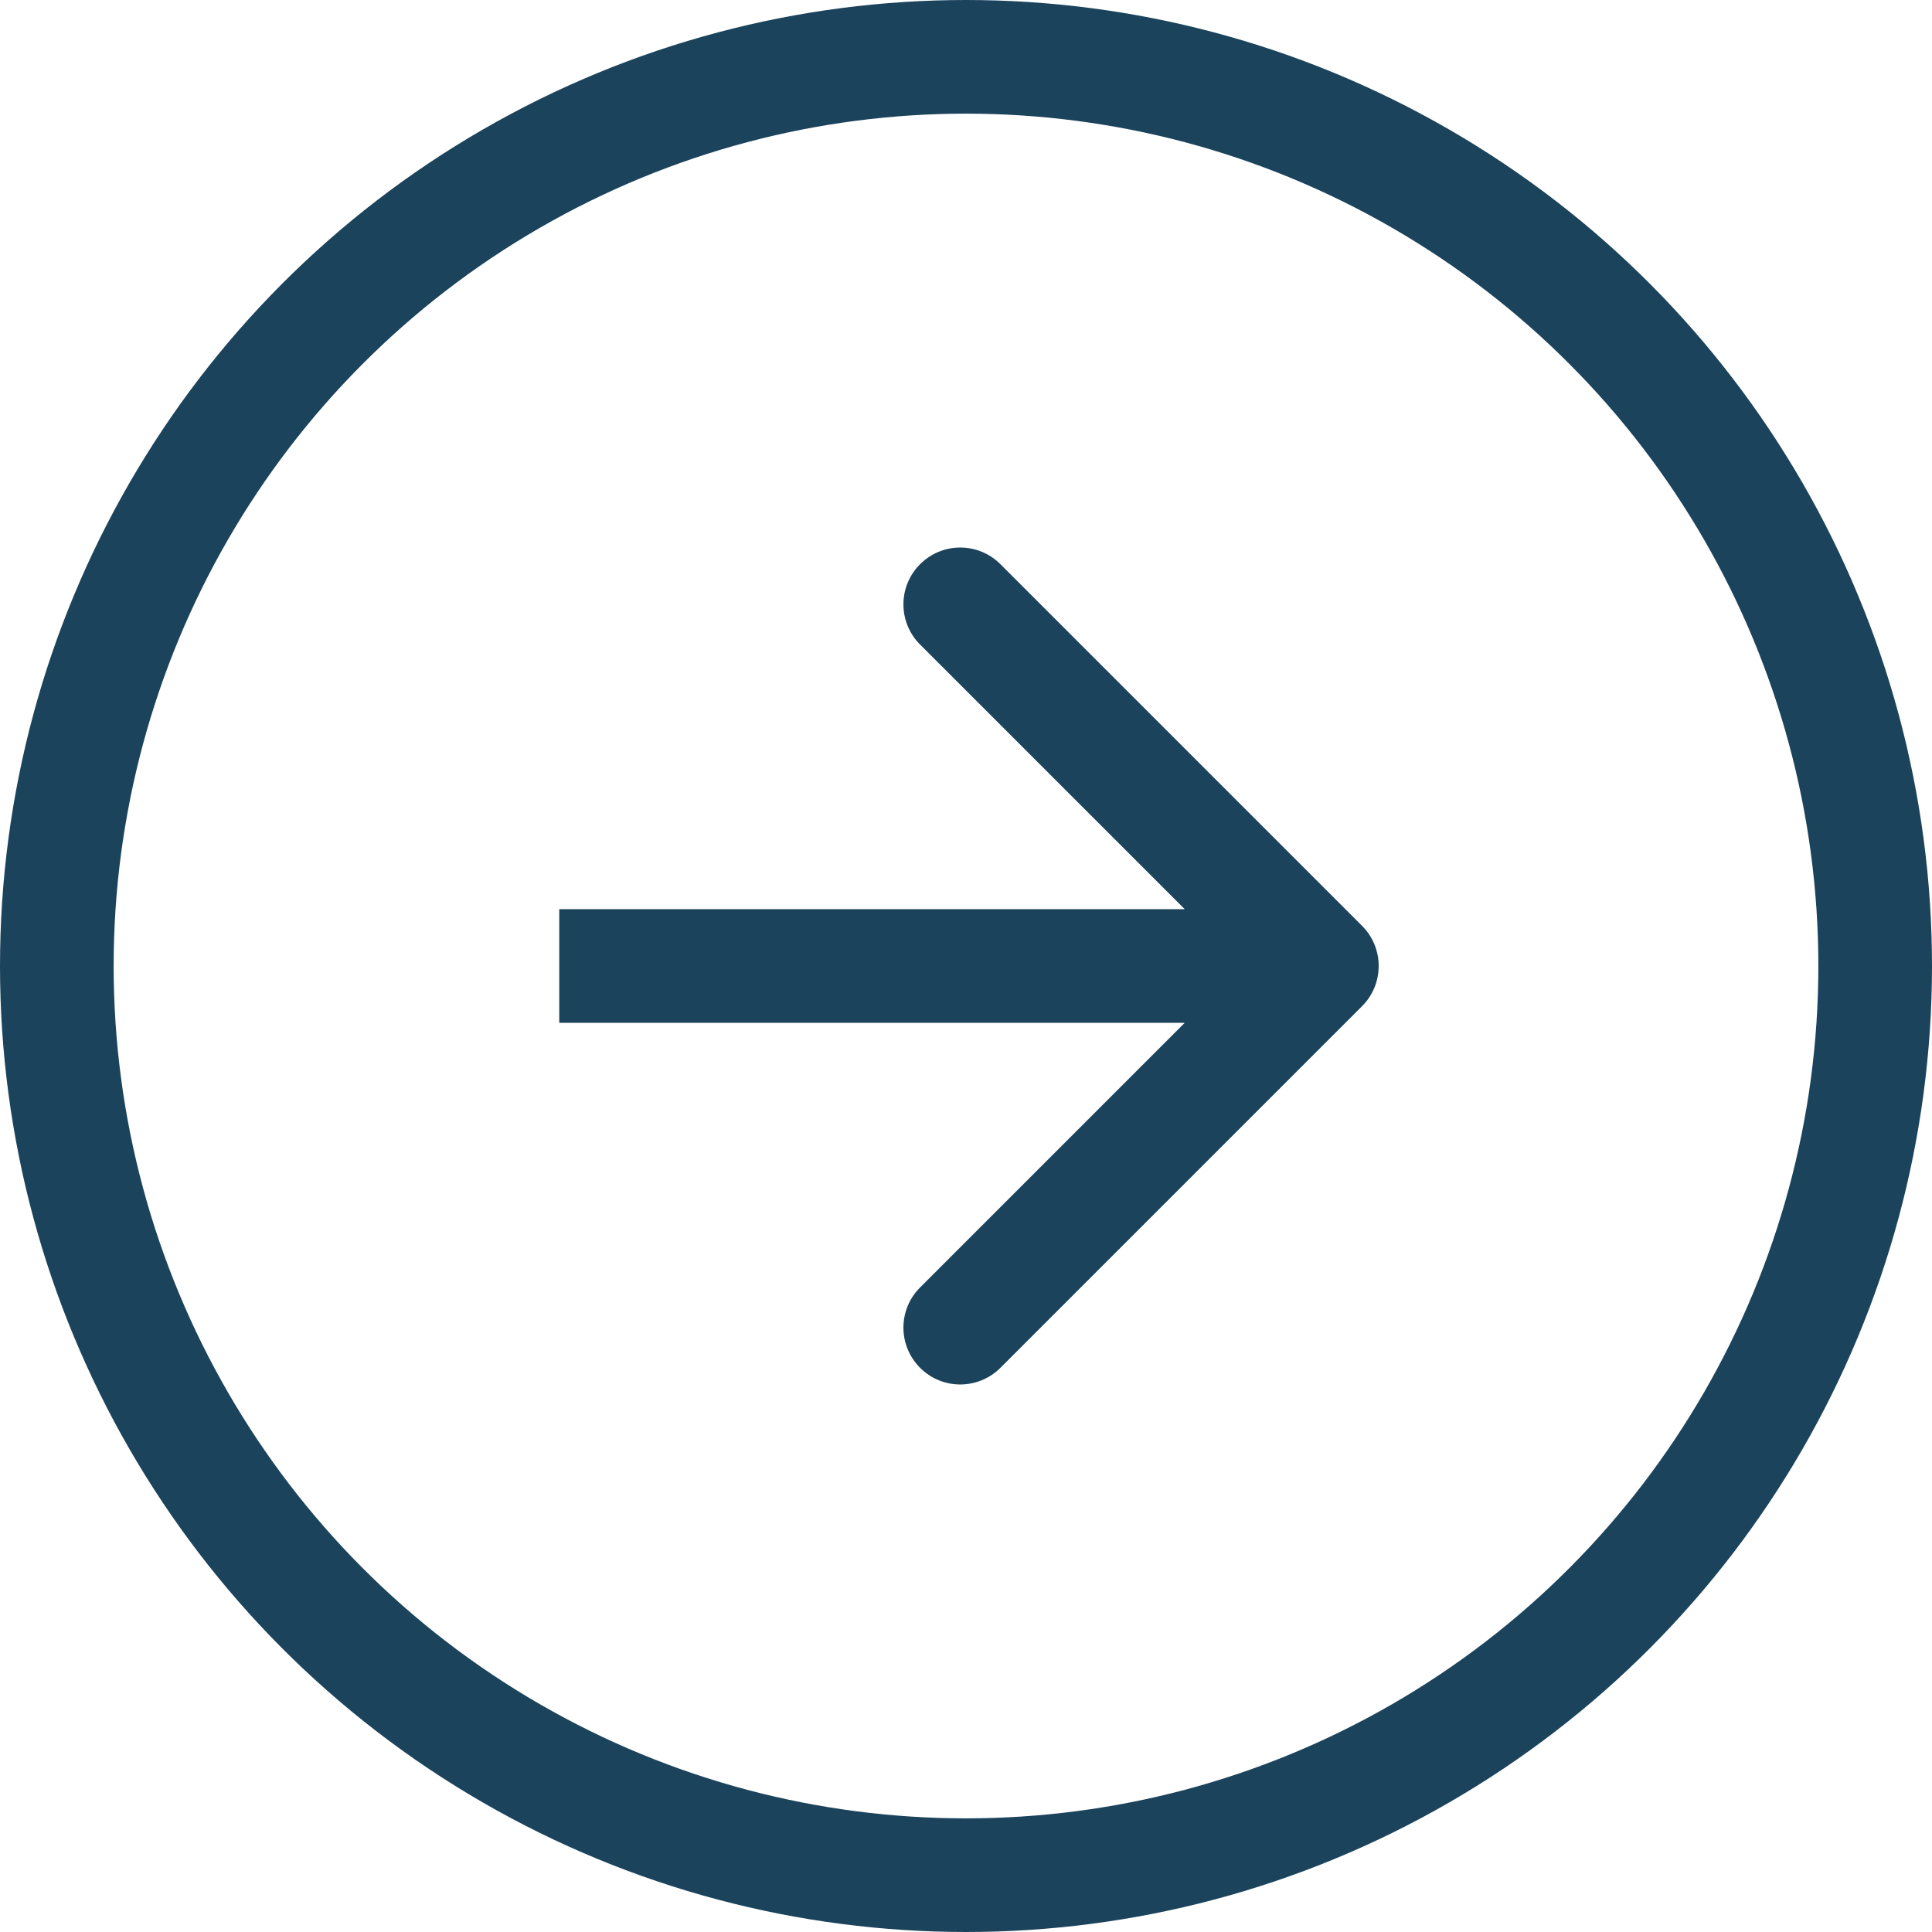
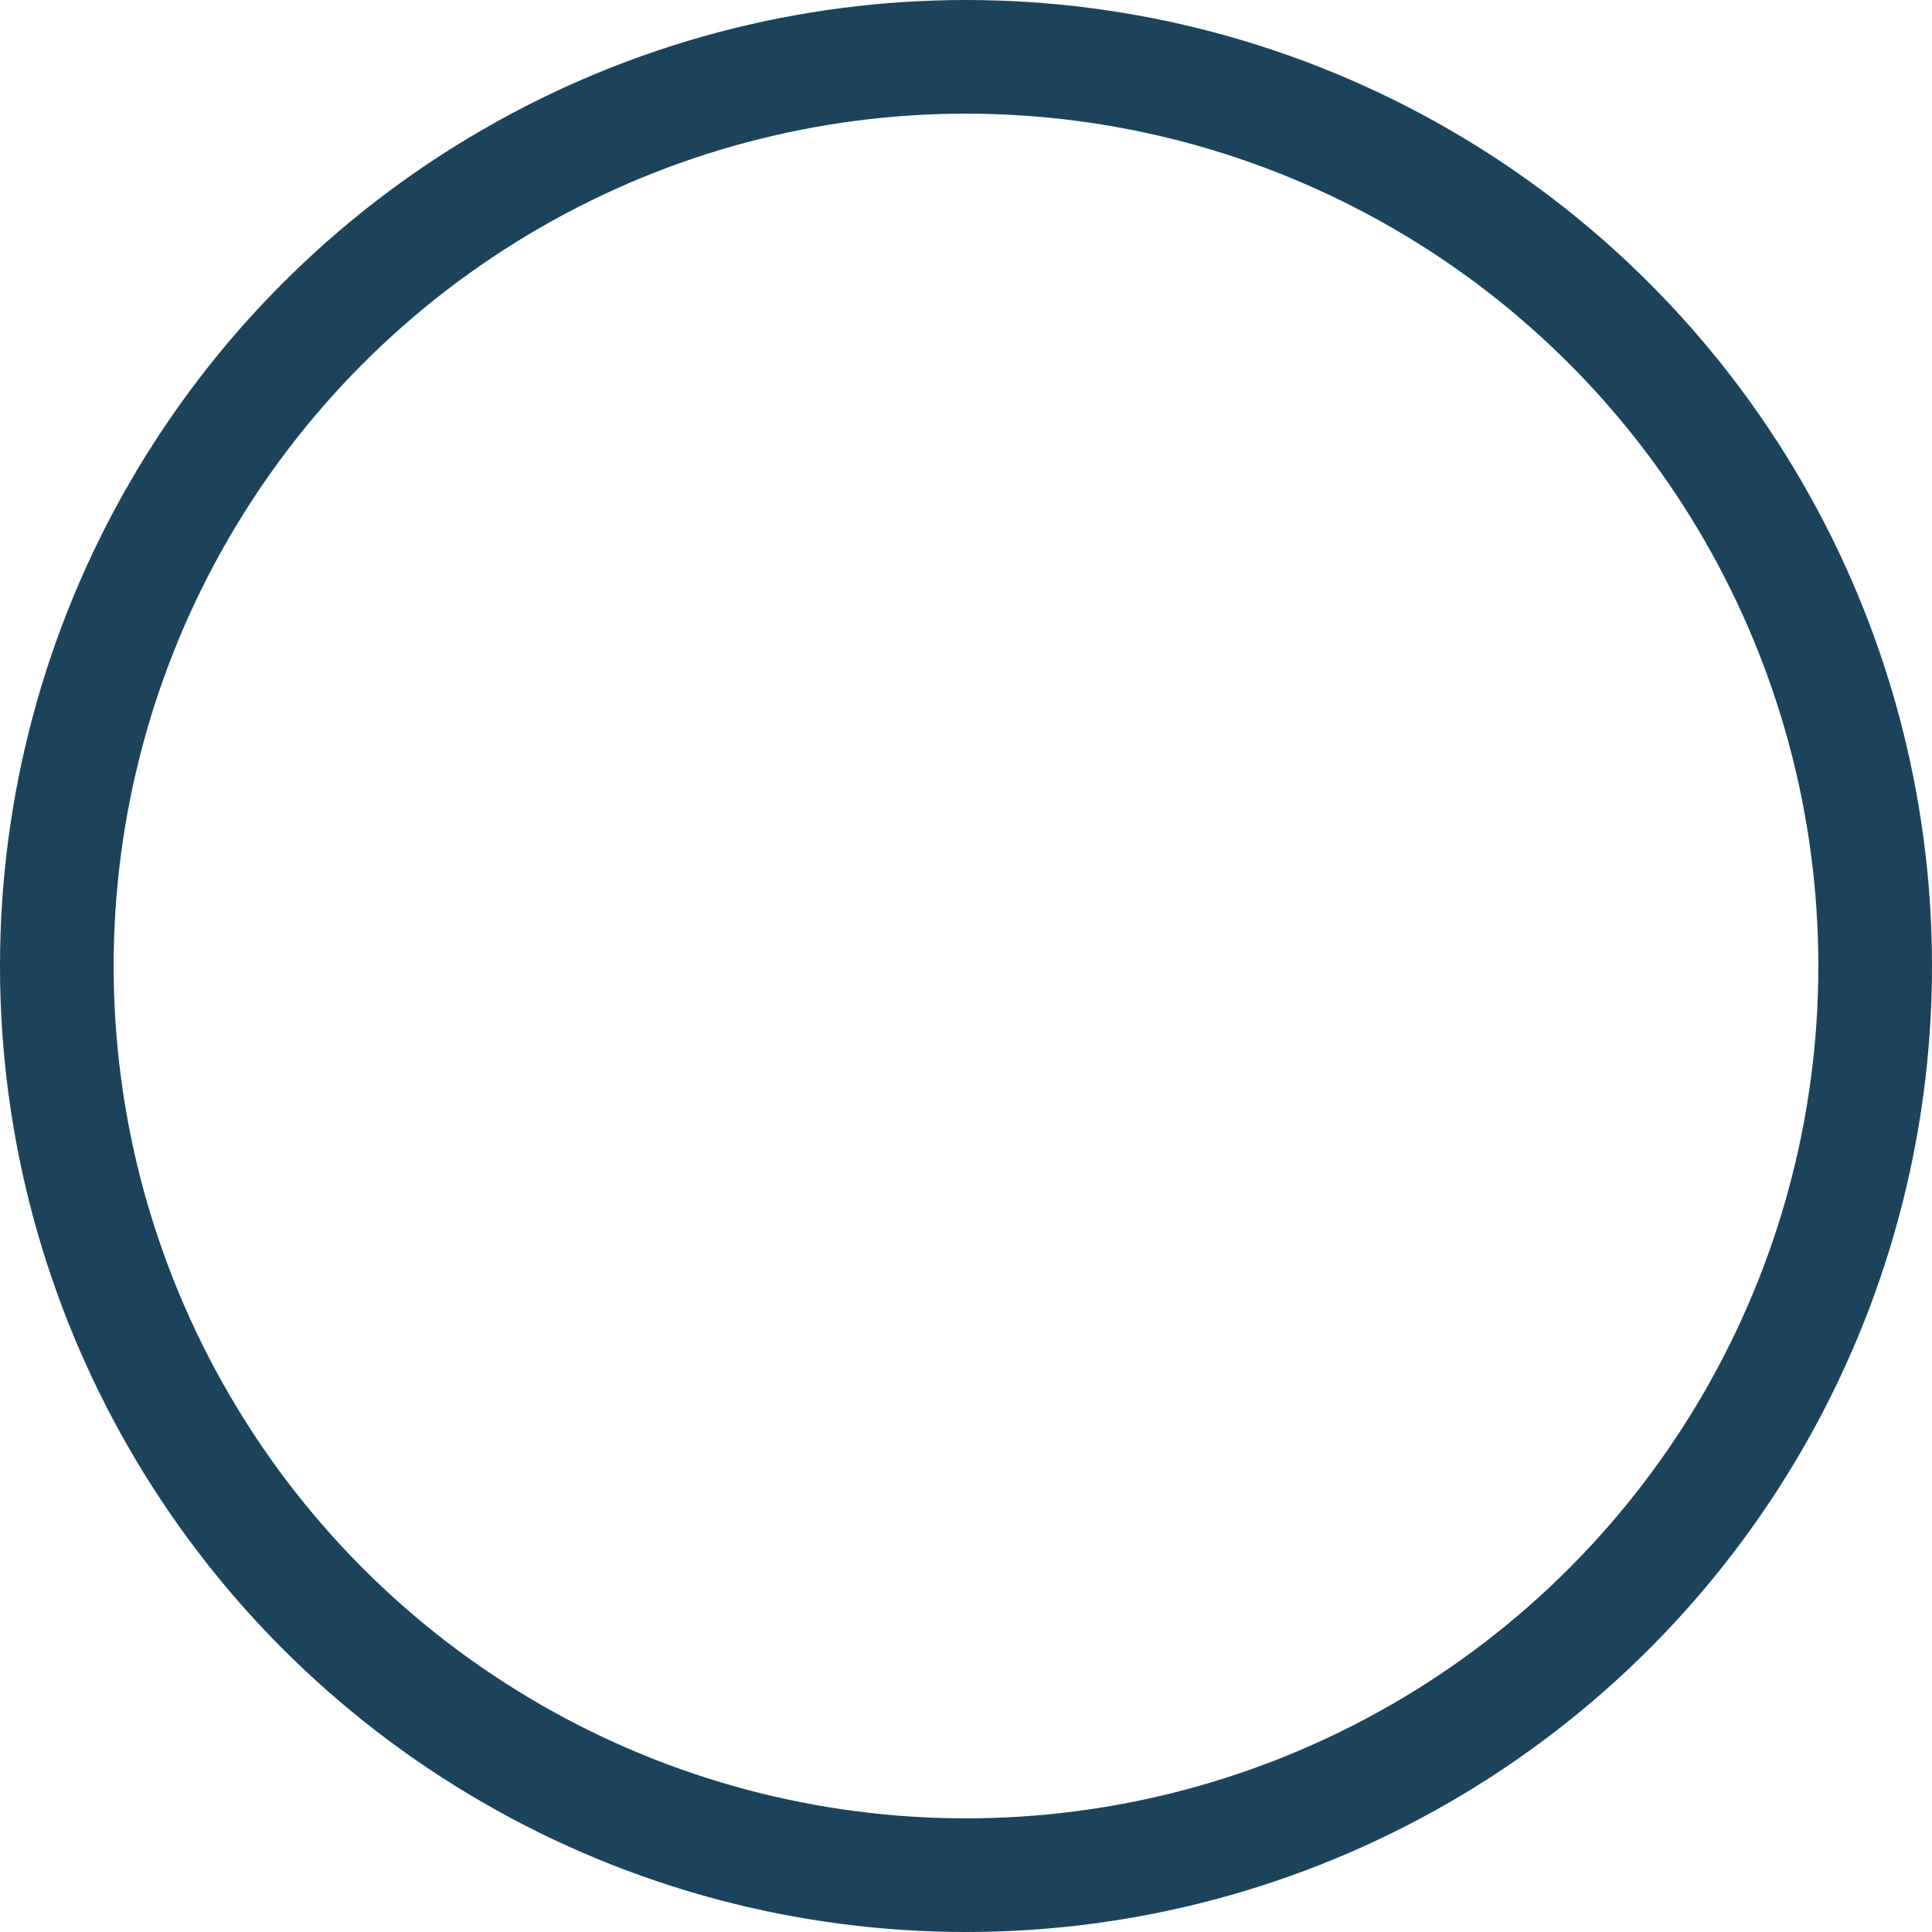
<svg xmlns="http://www.w3.org/2000/svg" width="34" height="34" viewBox="0 0 34 34" fill="none">
  <circle cx="17" cy="17" r="16" stroke="#1B435C" stroke-width="2" />
-   <path d="M23.97 17.707C24.36 17.317 24.36 16.683 23.97 16.293L17.606 9.929C17.215 9.538 16.582 9.538 16.192 9.929C15.801 10.319 15.801 10.953 16.192 11.343L21.849 17L16.192 22.657C15.801 23.047 15.801 23.68 16.192 24.071C16.582 24.462 17.215 24.462 17.606 24.071L23.97 17.707ZM9.842 18H23.263V16H9.842V18Z" fill="#1B435C" />
</svg>